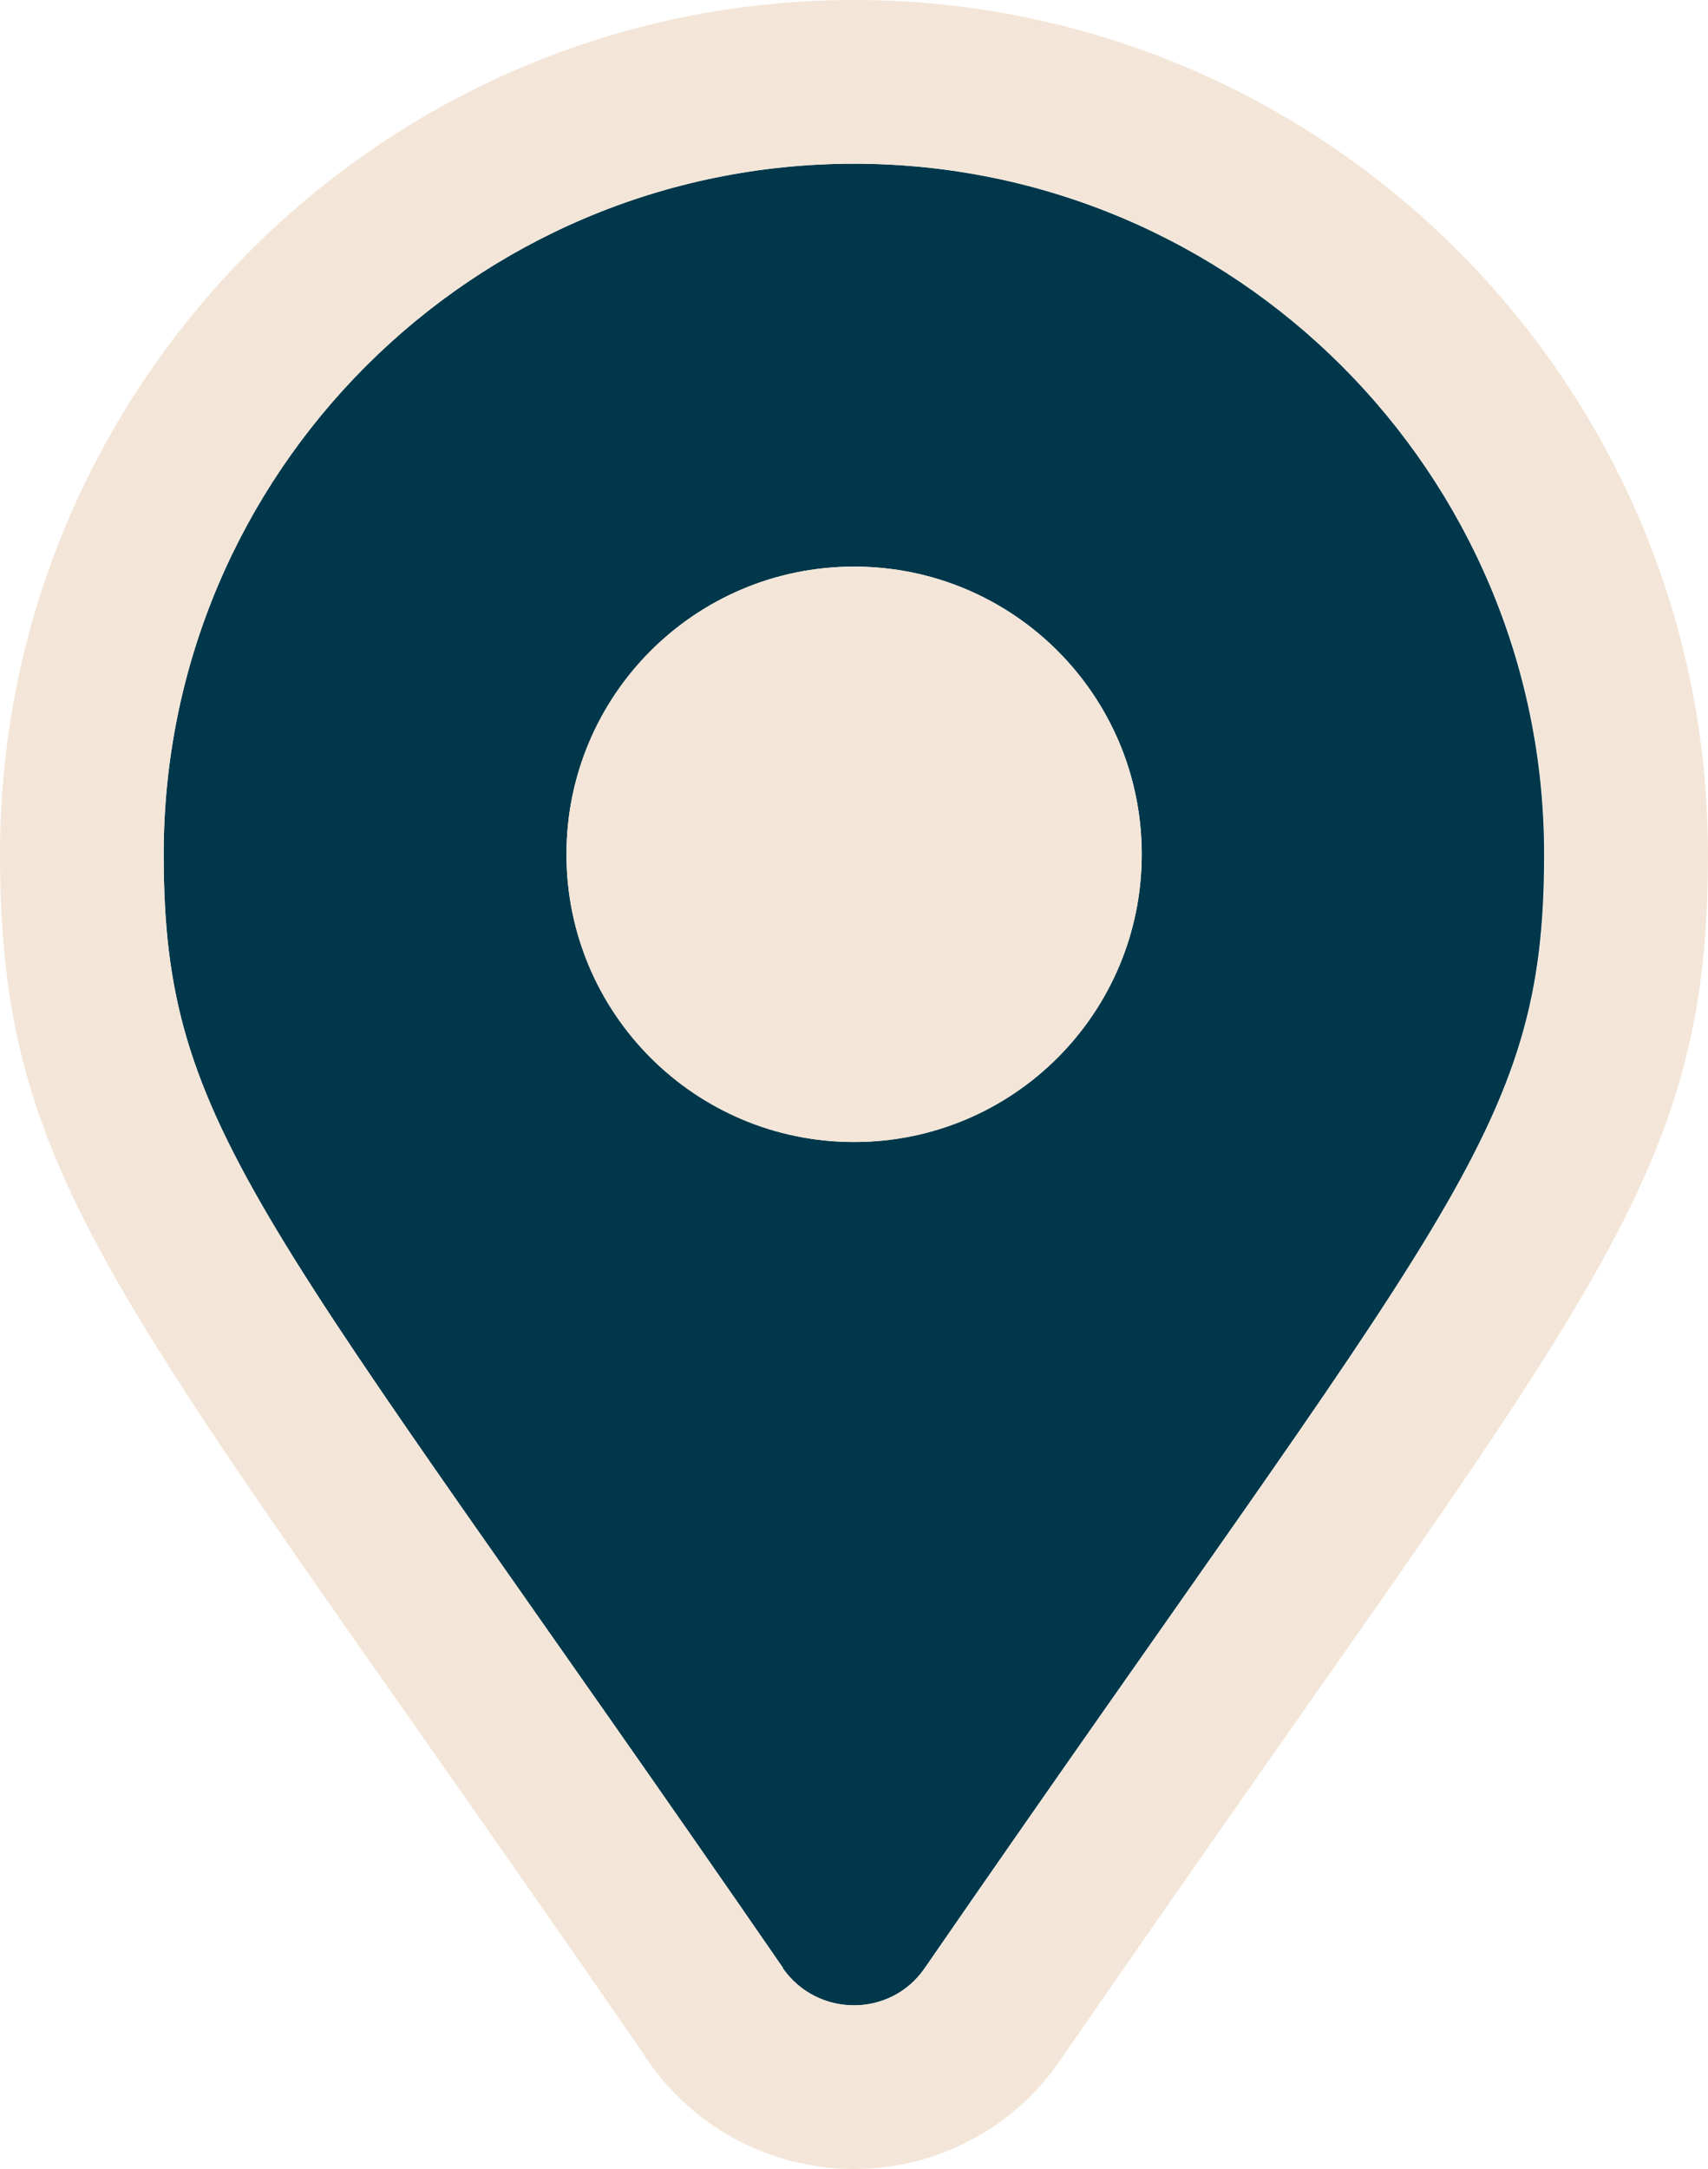
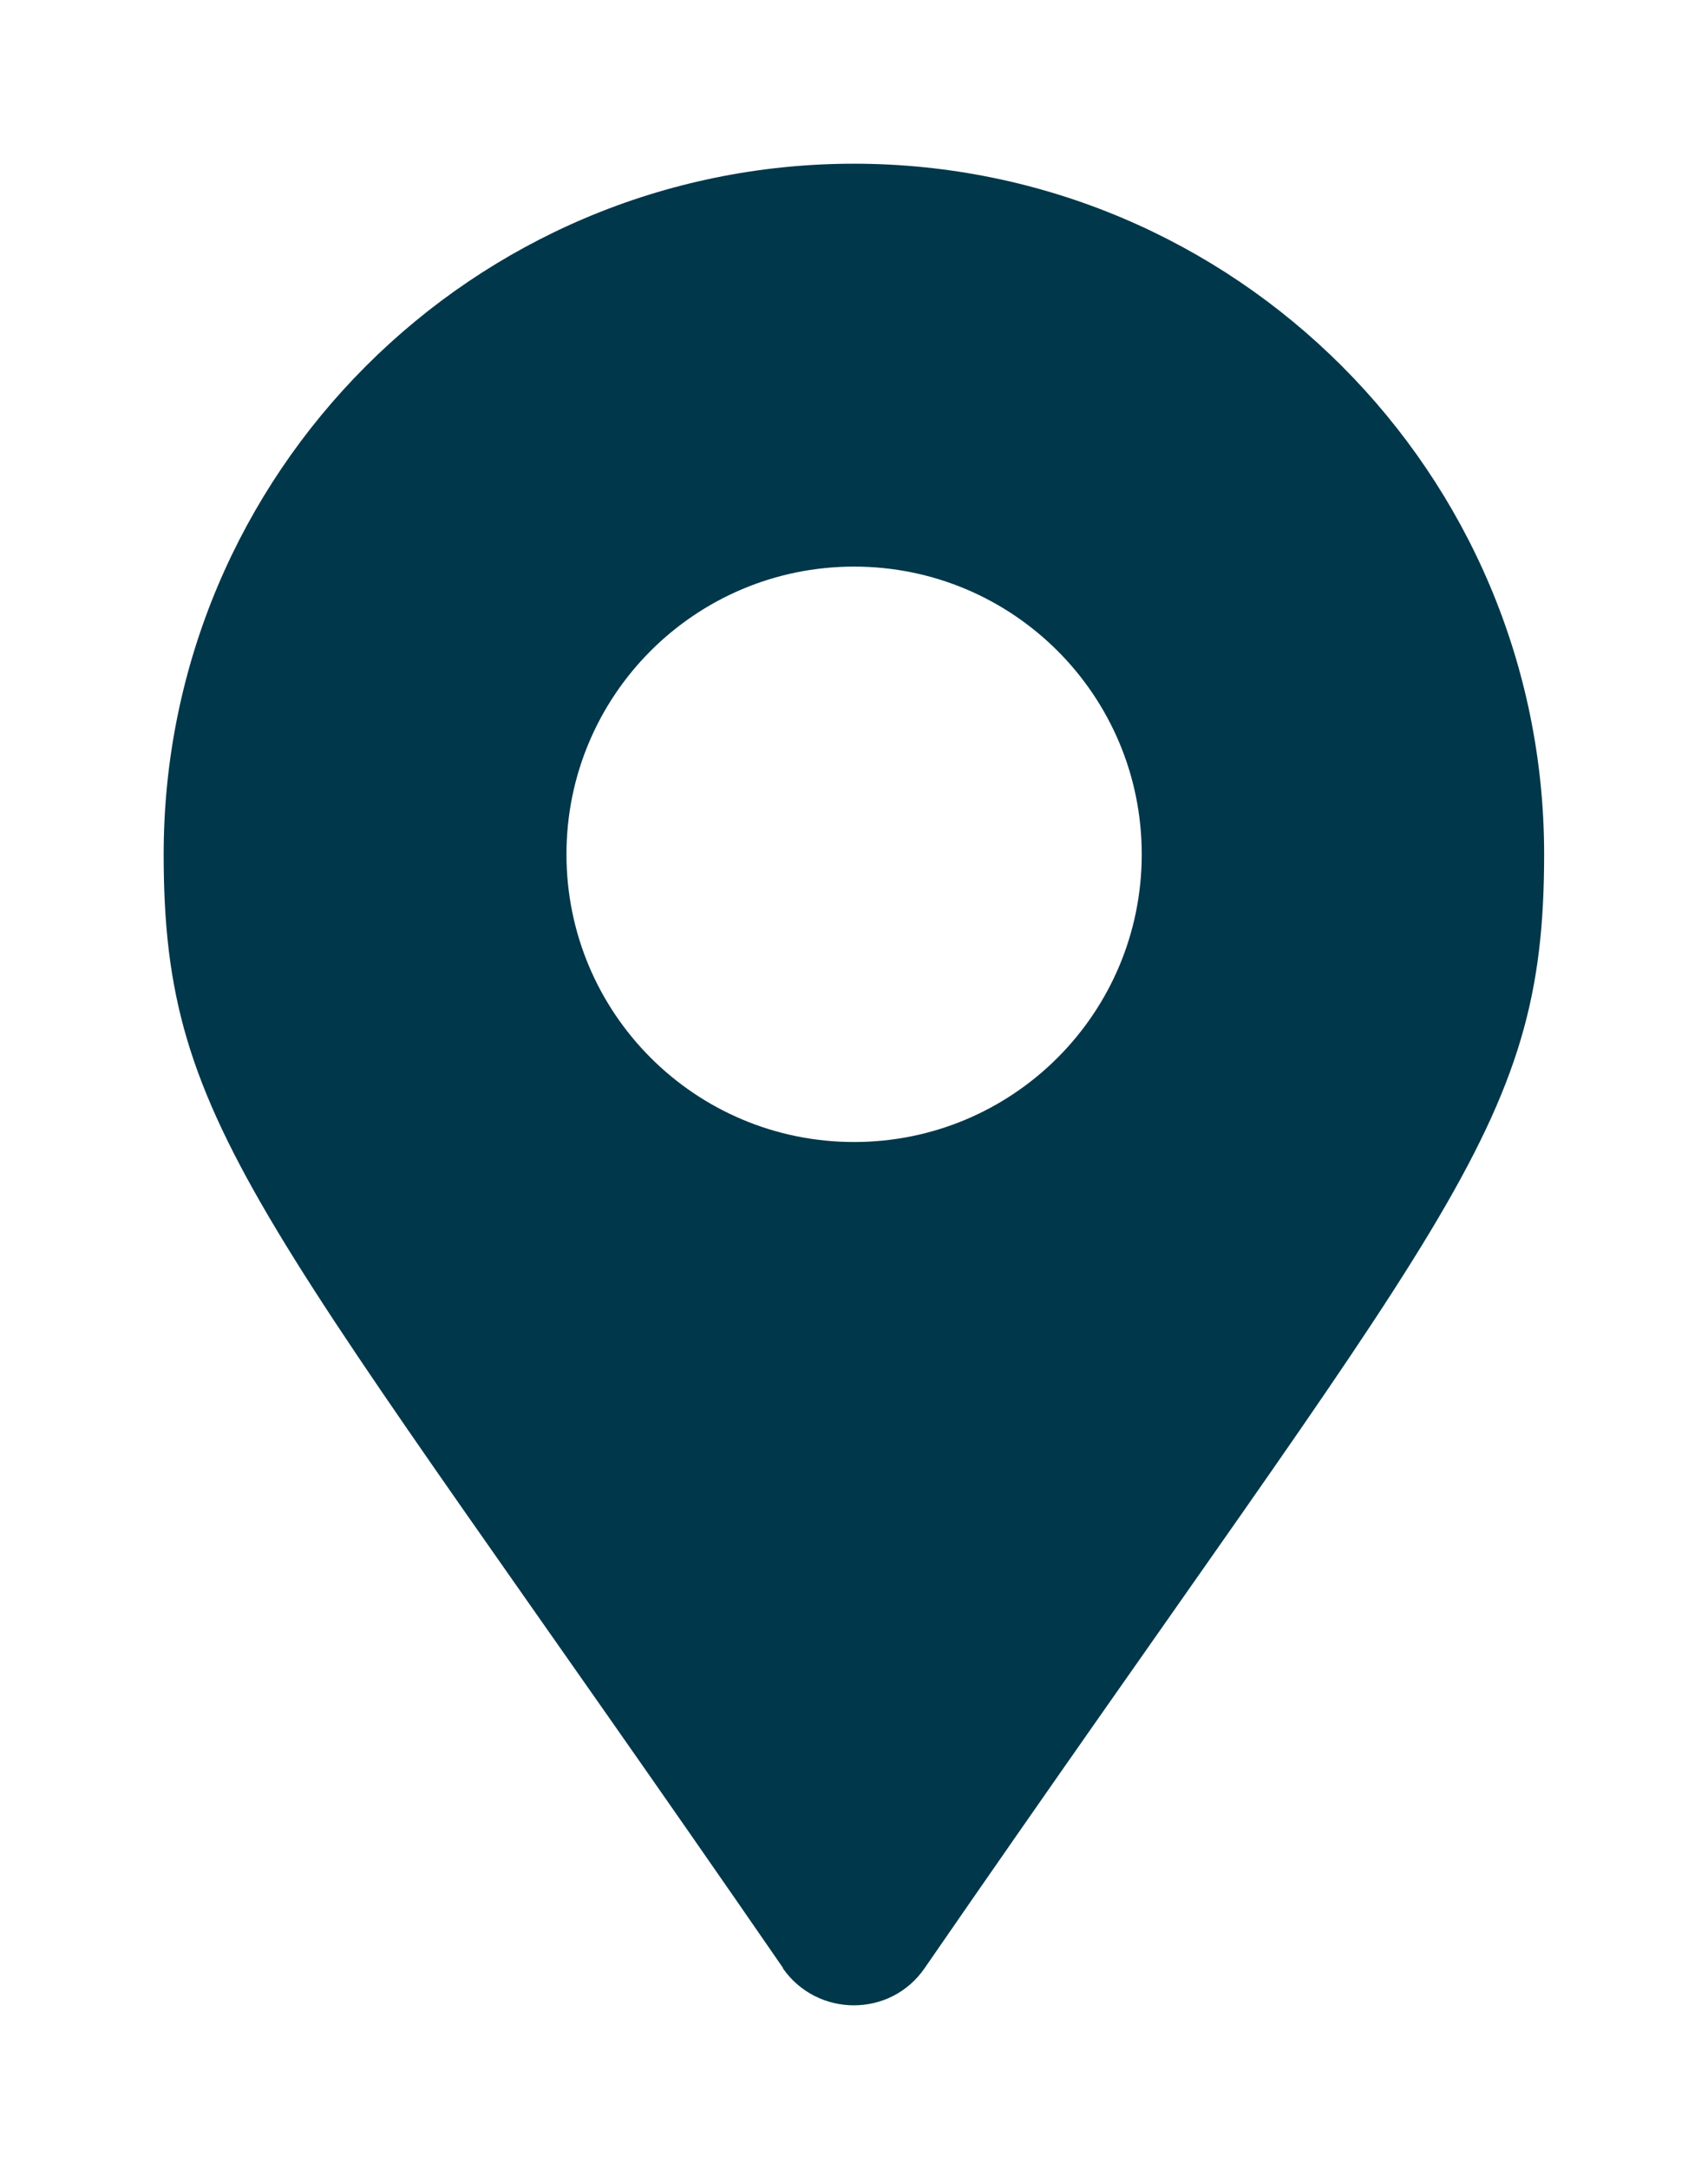
<svg xmlns="http://www.w3.org/2000/svg" id="Ebene_2" data-name="Ebene 2" viewBox="0 0 83.49 106">
  <defs>
    <style>
      .cls-1 {
        fill: #f3e6d8;
      }

      .cls-2 {
        fill: #00374a;
      }
    </style>
  </defs>
  <g id="Icons">
    <g>
      <path class="cls-2" d="M41.75,8c-18.63,0-33.75,15.12-33.75,33.75,0,13.6,4.75,17.4,30.28,54.43h-.02c.84,1.21,2.16,1.82,3.48,1.82s2.63-.61,3.46-1.82c25.54-37.03,30.28-40.83,30.28-54.43,0-18.63-15.12-33.75-33.75-33.75ZM41.75,55.81c-7.77,0-14.06-6.29-14.06-14.06s6.29-14.06,14.06-14.06,14.06,6.29,14.06,14.06-6.29,14.06-14.06,14.06Z" />
-       <path class="cls-1" d="M41.75,0C18.73,0,0,18.73,0,41.75c0,13.7,4.22,19.71,19.93,42.09,3.31,4.72,7.06,10.06,11.49,16.48.09.15.18.29.28.43,2.29,3.29,6.04,5.25,10.05,5.25s7.78-1.97,10.05-5.28c4.55-6.59,8.38-12.06,11.76-16.88,15.71-22.38,19.93-28.4,19.93-42.09C83.49,18.73,64.77,0,41.75,0ZM41.74,98c-1.32,0-2.63-.61-3.48-1.82h.02C12.75,59.15,8,55.35,8,41.75c0-18.63,15.12-33.75,33.75-33.75s33.75,15.12,33.75,33.75c0,13.6-4.75,17.4-30.28,54.43-.83,1.21-2.15,1.82-3.46,1.82Z" />
-       <path class="cls-1" d="M41.75,27.69c-7.77,0-14.06,6.29-14.06,14.06s6.29,14.06,14.06,14.06,14.06-6.29,14.06-14.06-6.29-14.06-14.06-14.06Z" />
    </g>
  </g>
</svg>